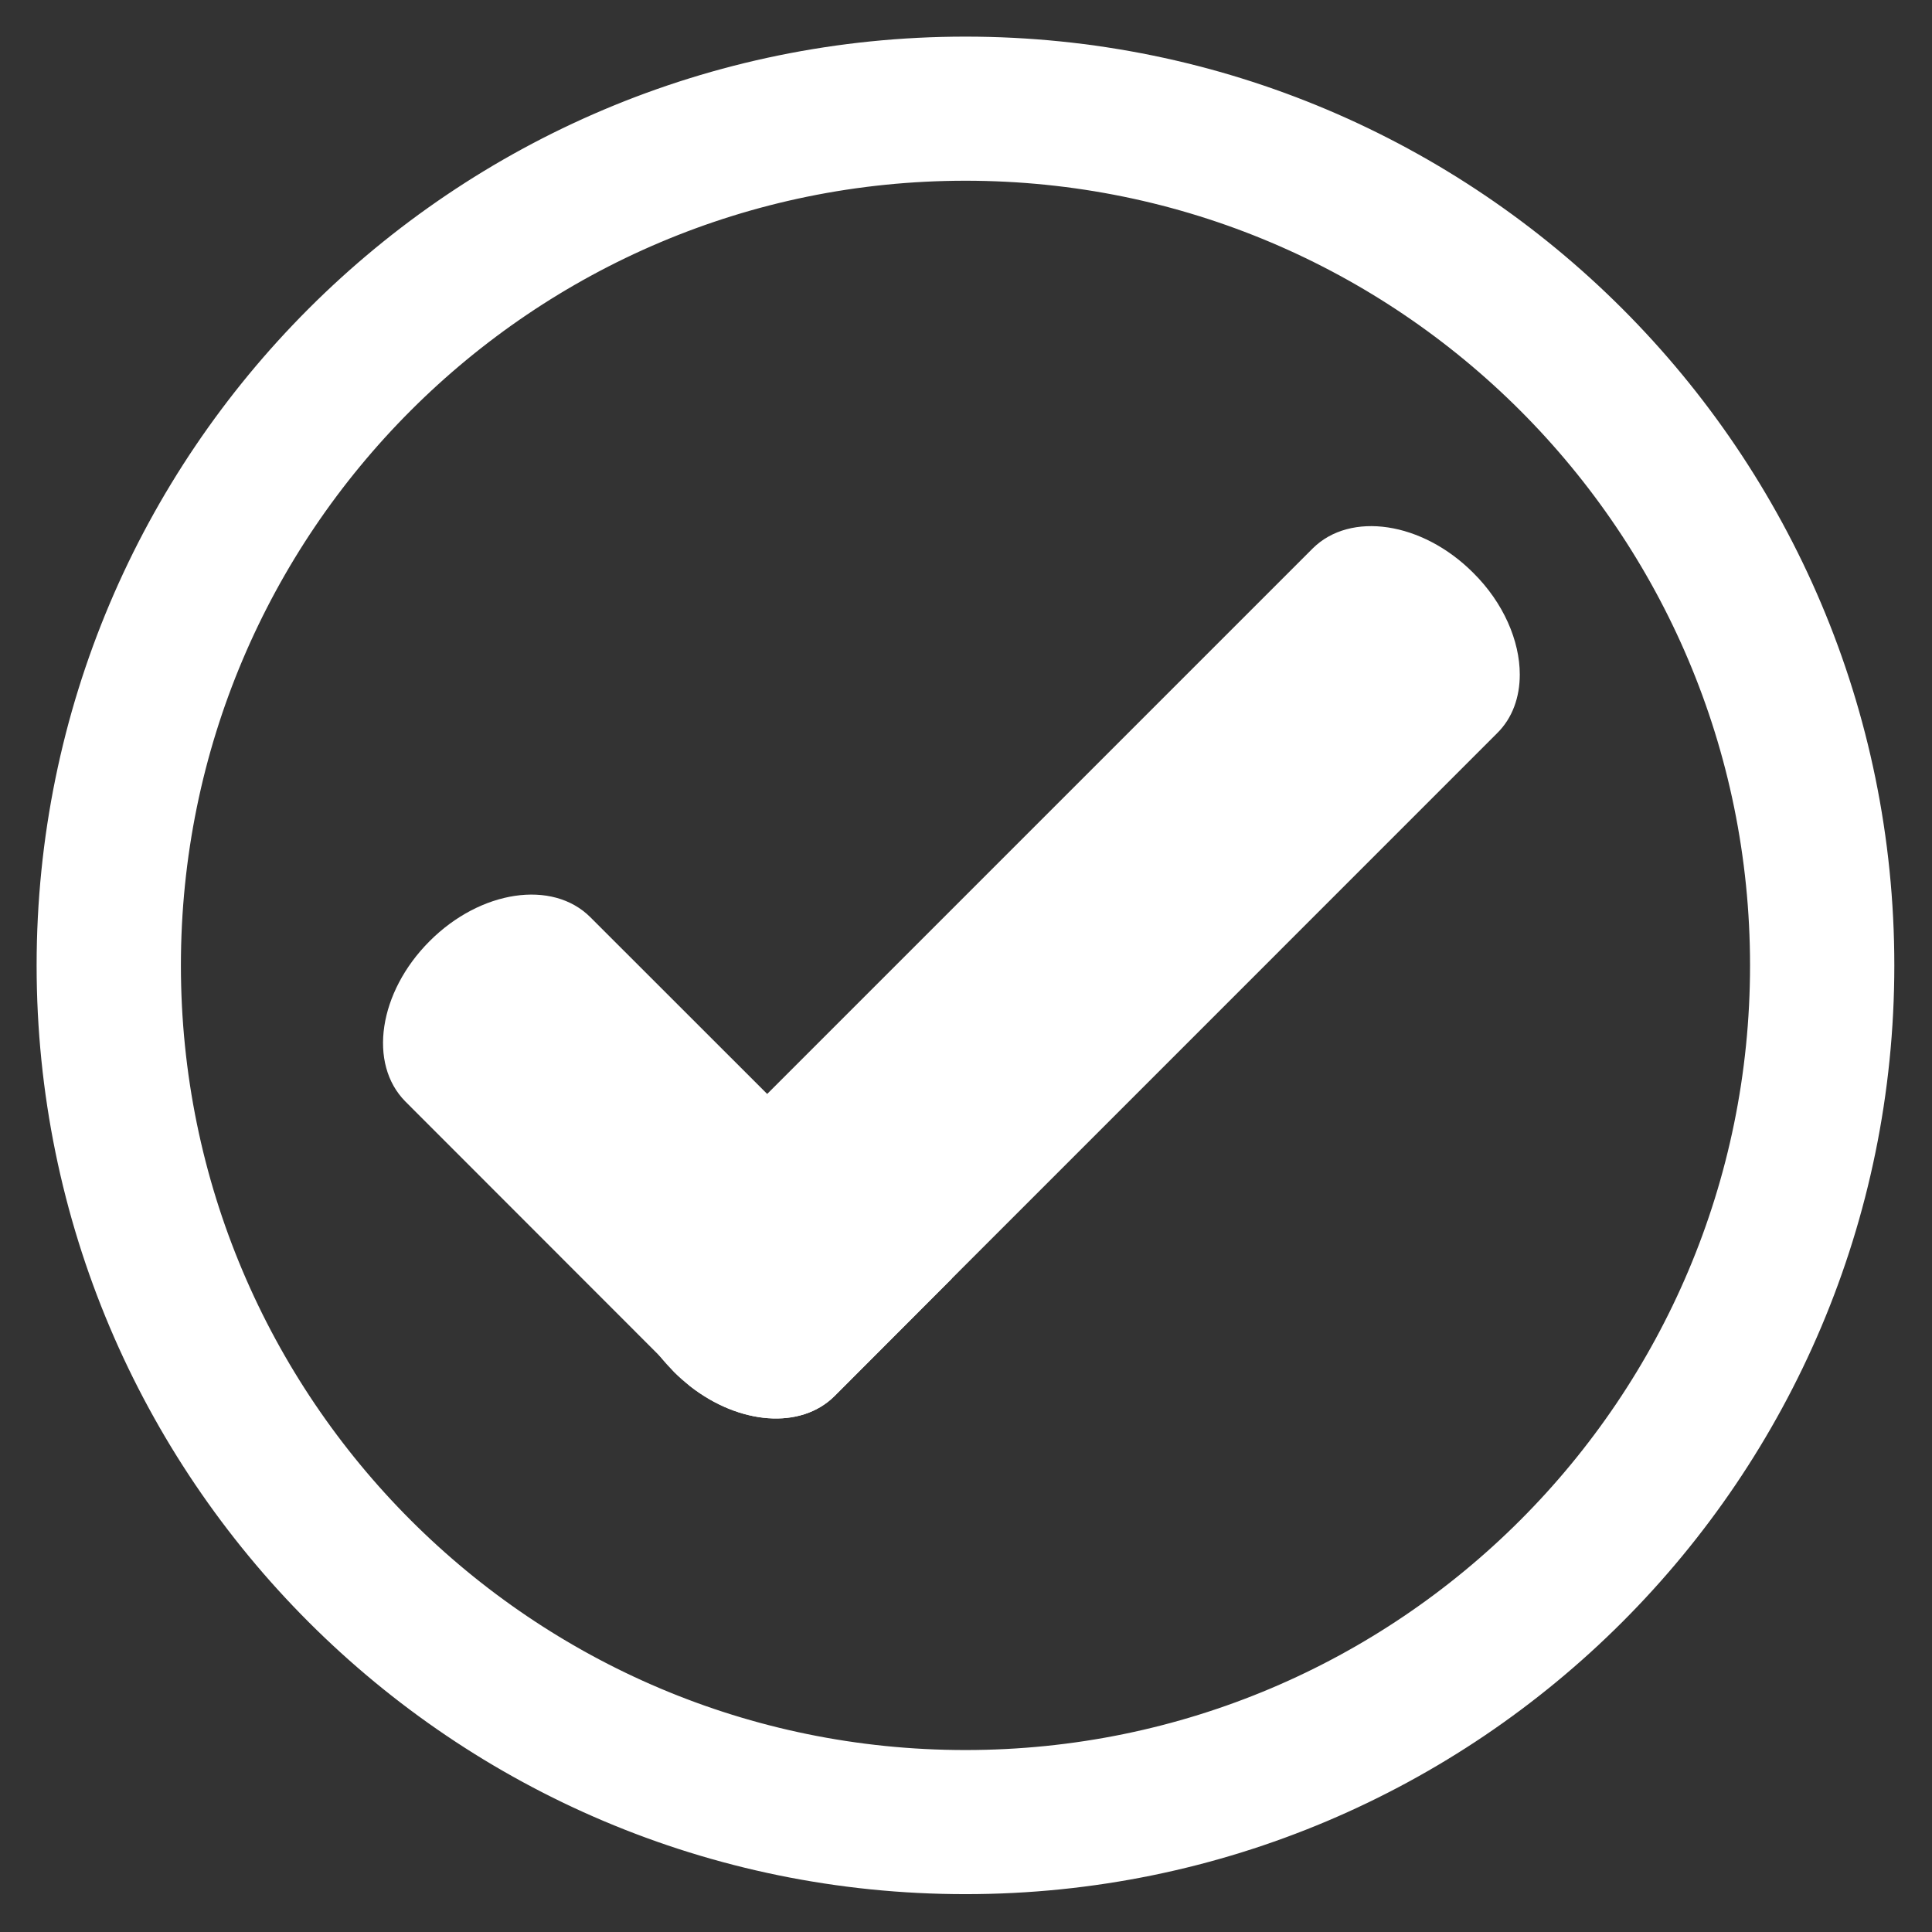
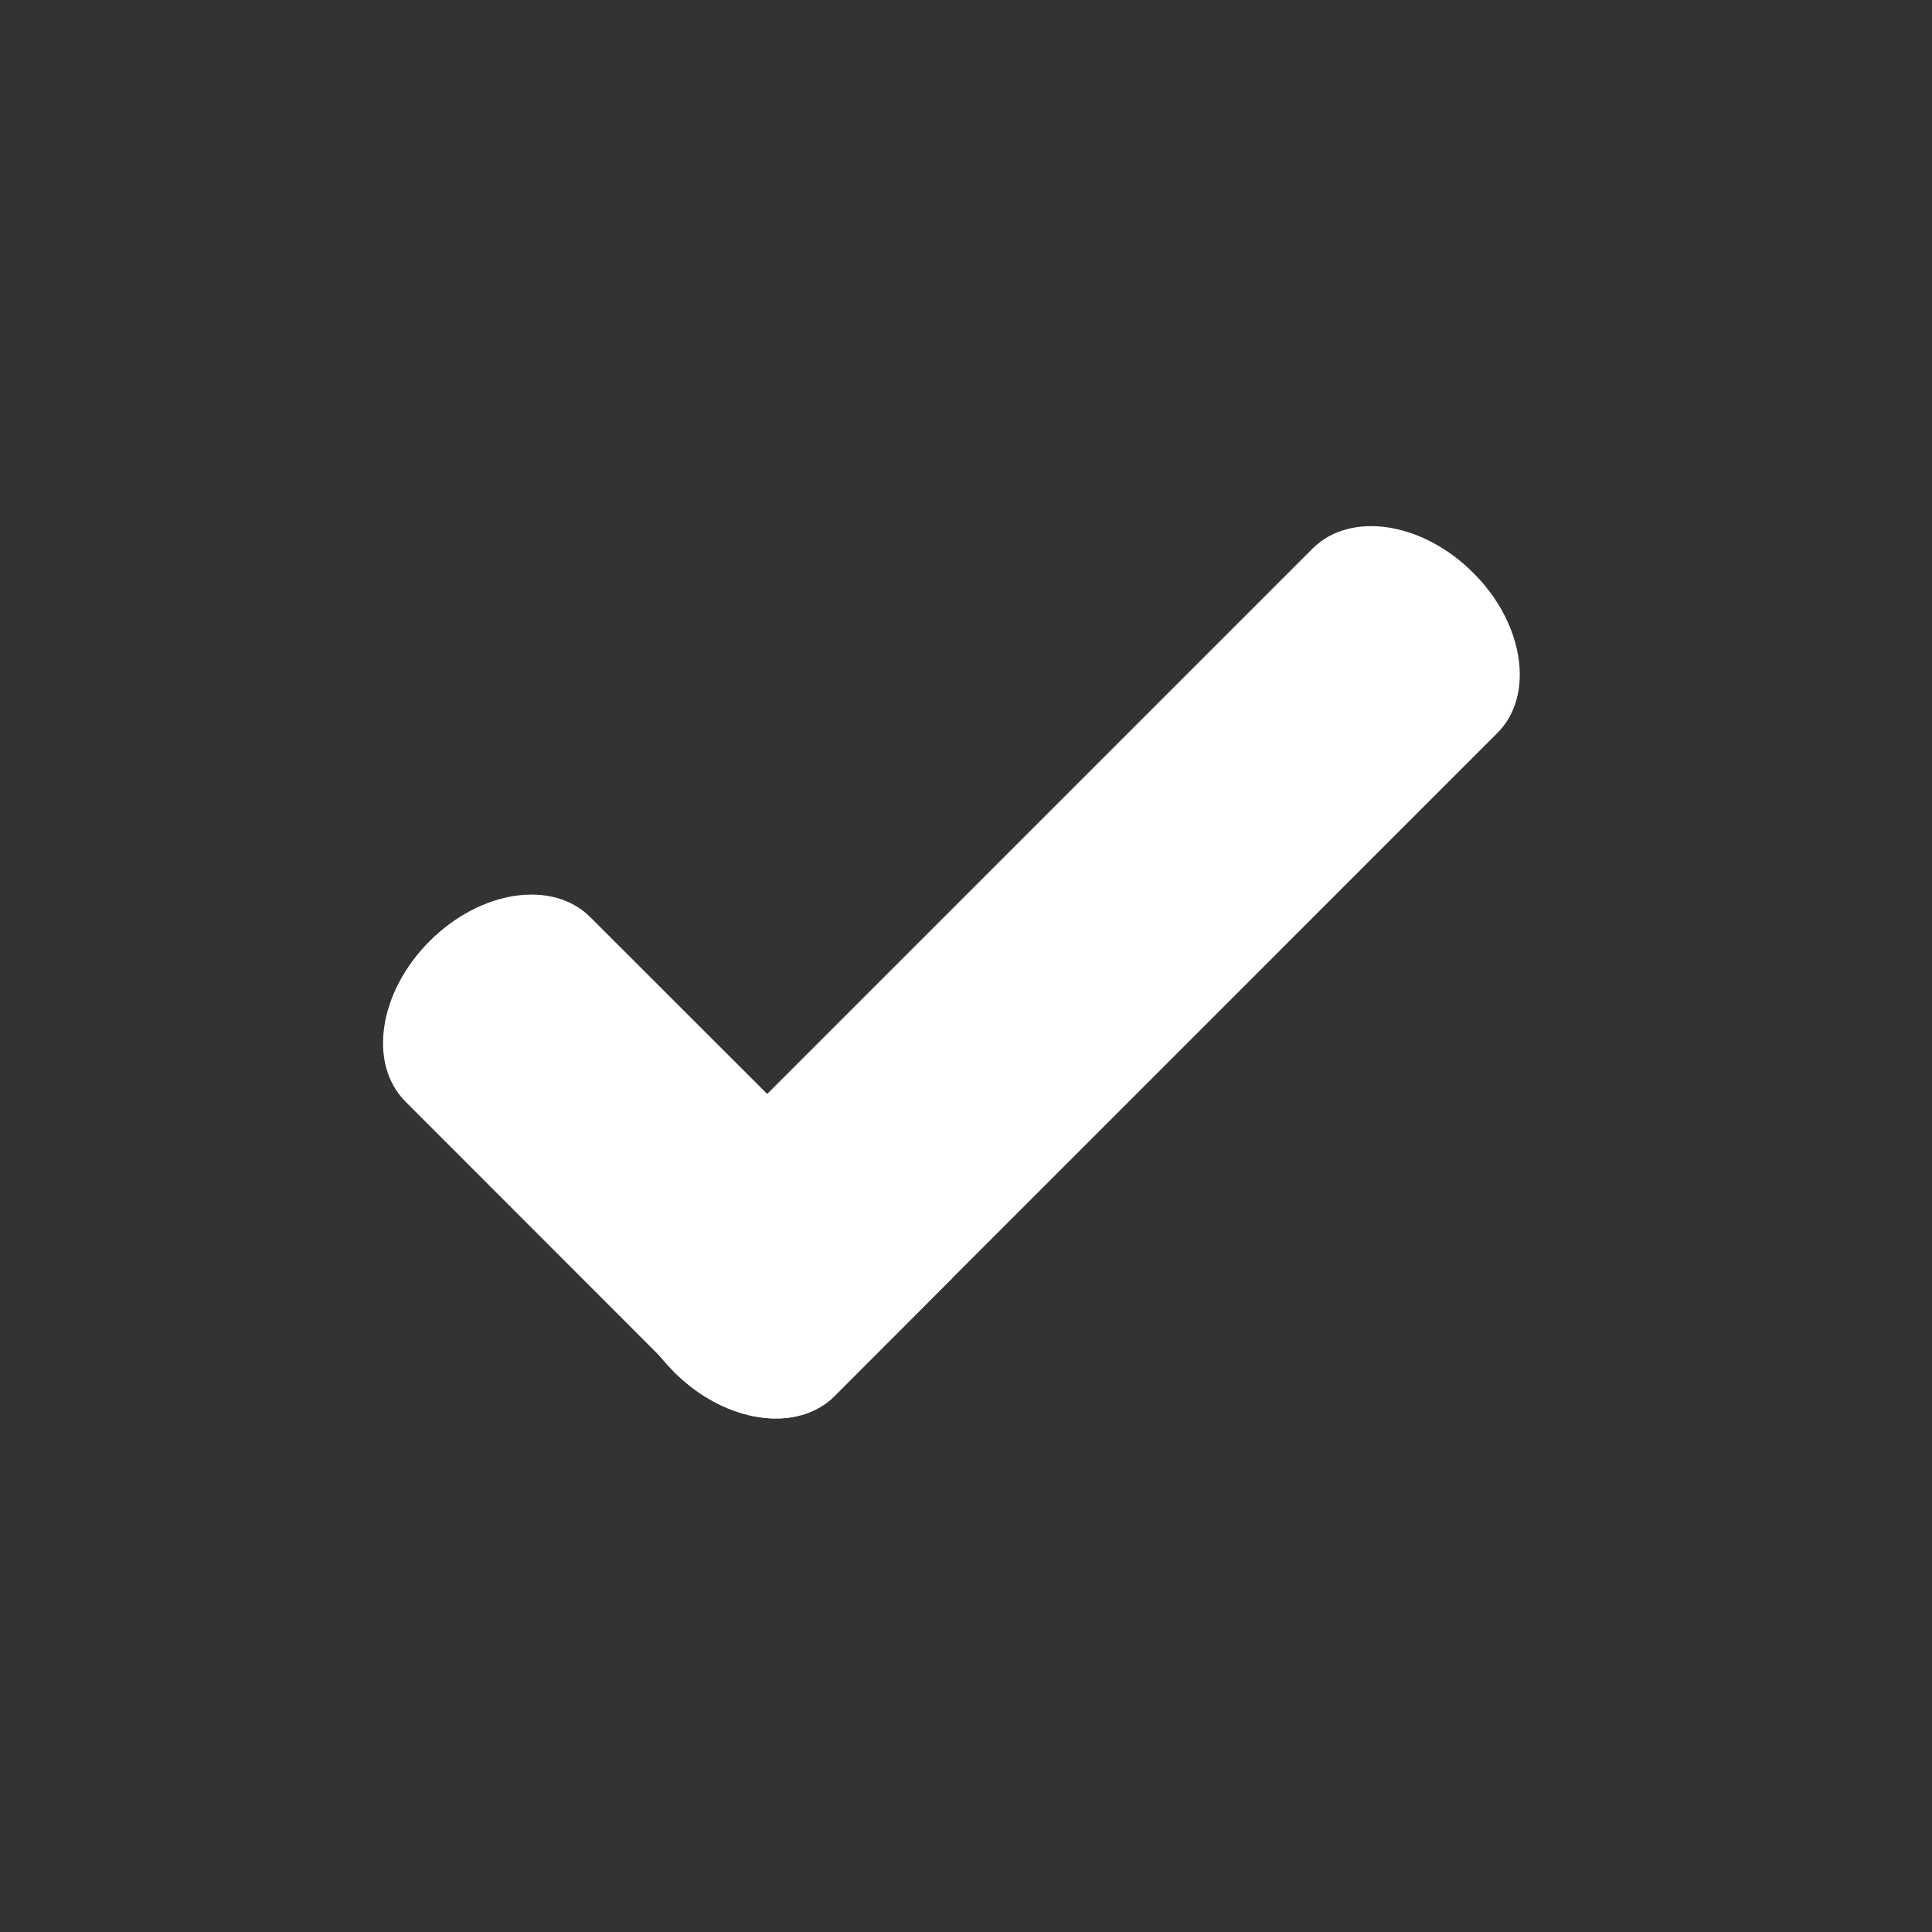
<svg xmlns="http://www.w3.org/2000/svg" xmlns:xlink="http://www.w3.org/1999/xlink" version="1.1" id="Layer_1" x="0px" y="0px" width="22px" height="22px" viewBox="0 0 22 22" enable-background="new 0 0 22 22" xml:space="preserve">
  <rect x="0" y="0" width="22" height="22" fill="#333333" stroke="none" />
  <g id="XMLID_542_">
    <defs>
-       <path id="XMLID_543_" d="M10.994,0.917c-5.565,0-10.077,4.511-10.077,10.076c0,5.564,4.512,10.076,10.077,10.076    c5.564,0,10.077-4.512,10.077-10.076C21.071,5.428,16.559,0.917,10.994,0.917z M10.994,20.428c-5.21,0-9.434-4.225-9.434-9.435    c0-5.21,4.224-9.435,9.434-9.435s9.434,4.225,9.434,9.435C20.428,16.203,16.204,20.428,10.994,20.428z" />
-     </defs>
+       </defs>
    <use xlink:href="#XMLID_543_" overflow="visible" fill="#fff" />
    <clipPath id="XMLID_2_">
      <use xlink:href="#XMLID_543_" overflow="visible" />
    </clipPath>
    <use xlink:href="#XMLID_543_" overflow="visible" fill="none" stroke="#fff" stroke-miterlimit="10" />
  </g>
  <path id="XMLID_4_" fill="#fff" d="M17.306,7.681c0,0.258-0.083,0.495-0.257,0.667l-6.21,6.211l-1.336,1.338  c-0.386,0.385-1.086,0.325-1.646-0.113c-0.063-0.049-0.125-0.103-0.182-0.16c-0.058-0.061-0.113-0.12-0.163-0.183  c-0.438-0.562-0.499-1.261-0.113-1.648l1.337-1.336l6.212-6.212c0.429-0.426,1.247-0.304,1.827,0.277  C17.121,6.864,17.306,7.298,17.306,7.681z" />
  <path id="XMLID_3_" fill="#fff" d="M10.839,14.559l-1.336,1.338c-0.386,0.385-1.086,0.325-1.646-0.113L7.511,15.44l-2.894-2.896  c-0.428-0.43-0.306-1.246,0.275-1.827c0.58-0.581,1.398-0.703,1.829-0.274L10.839,14.559z" />
</svg>